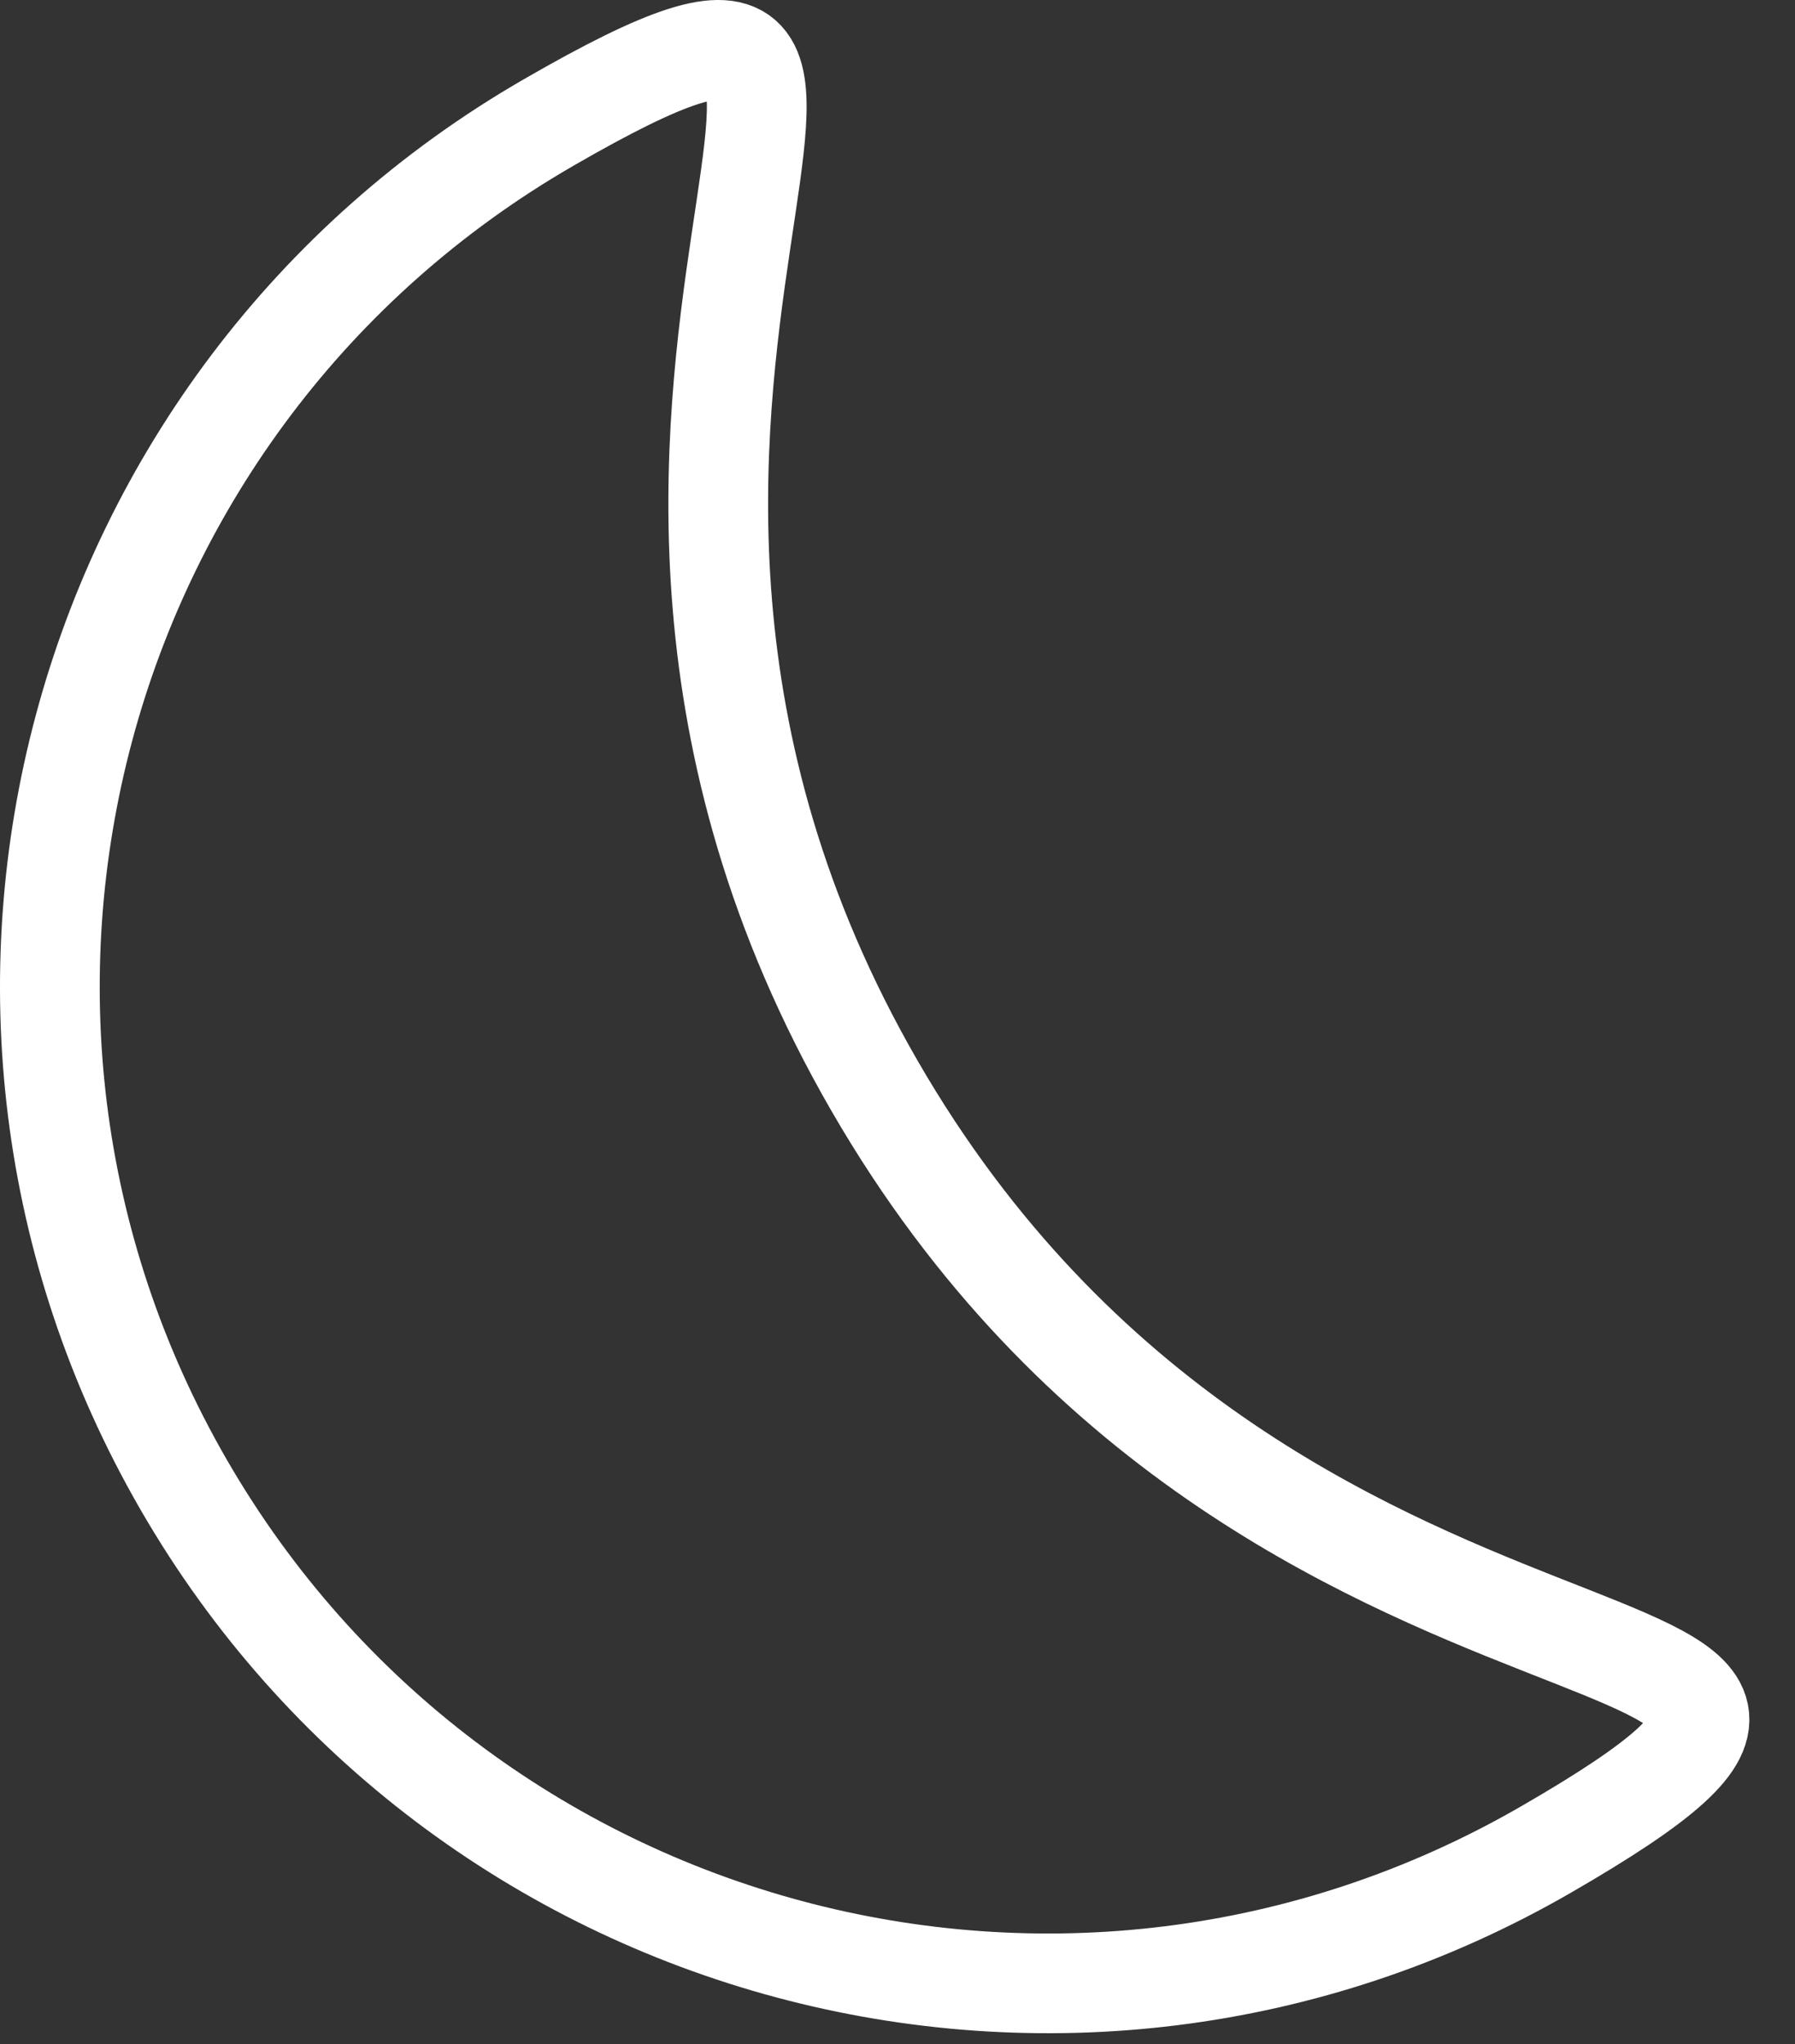
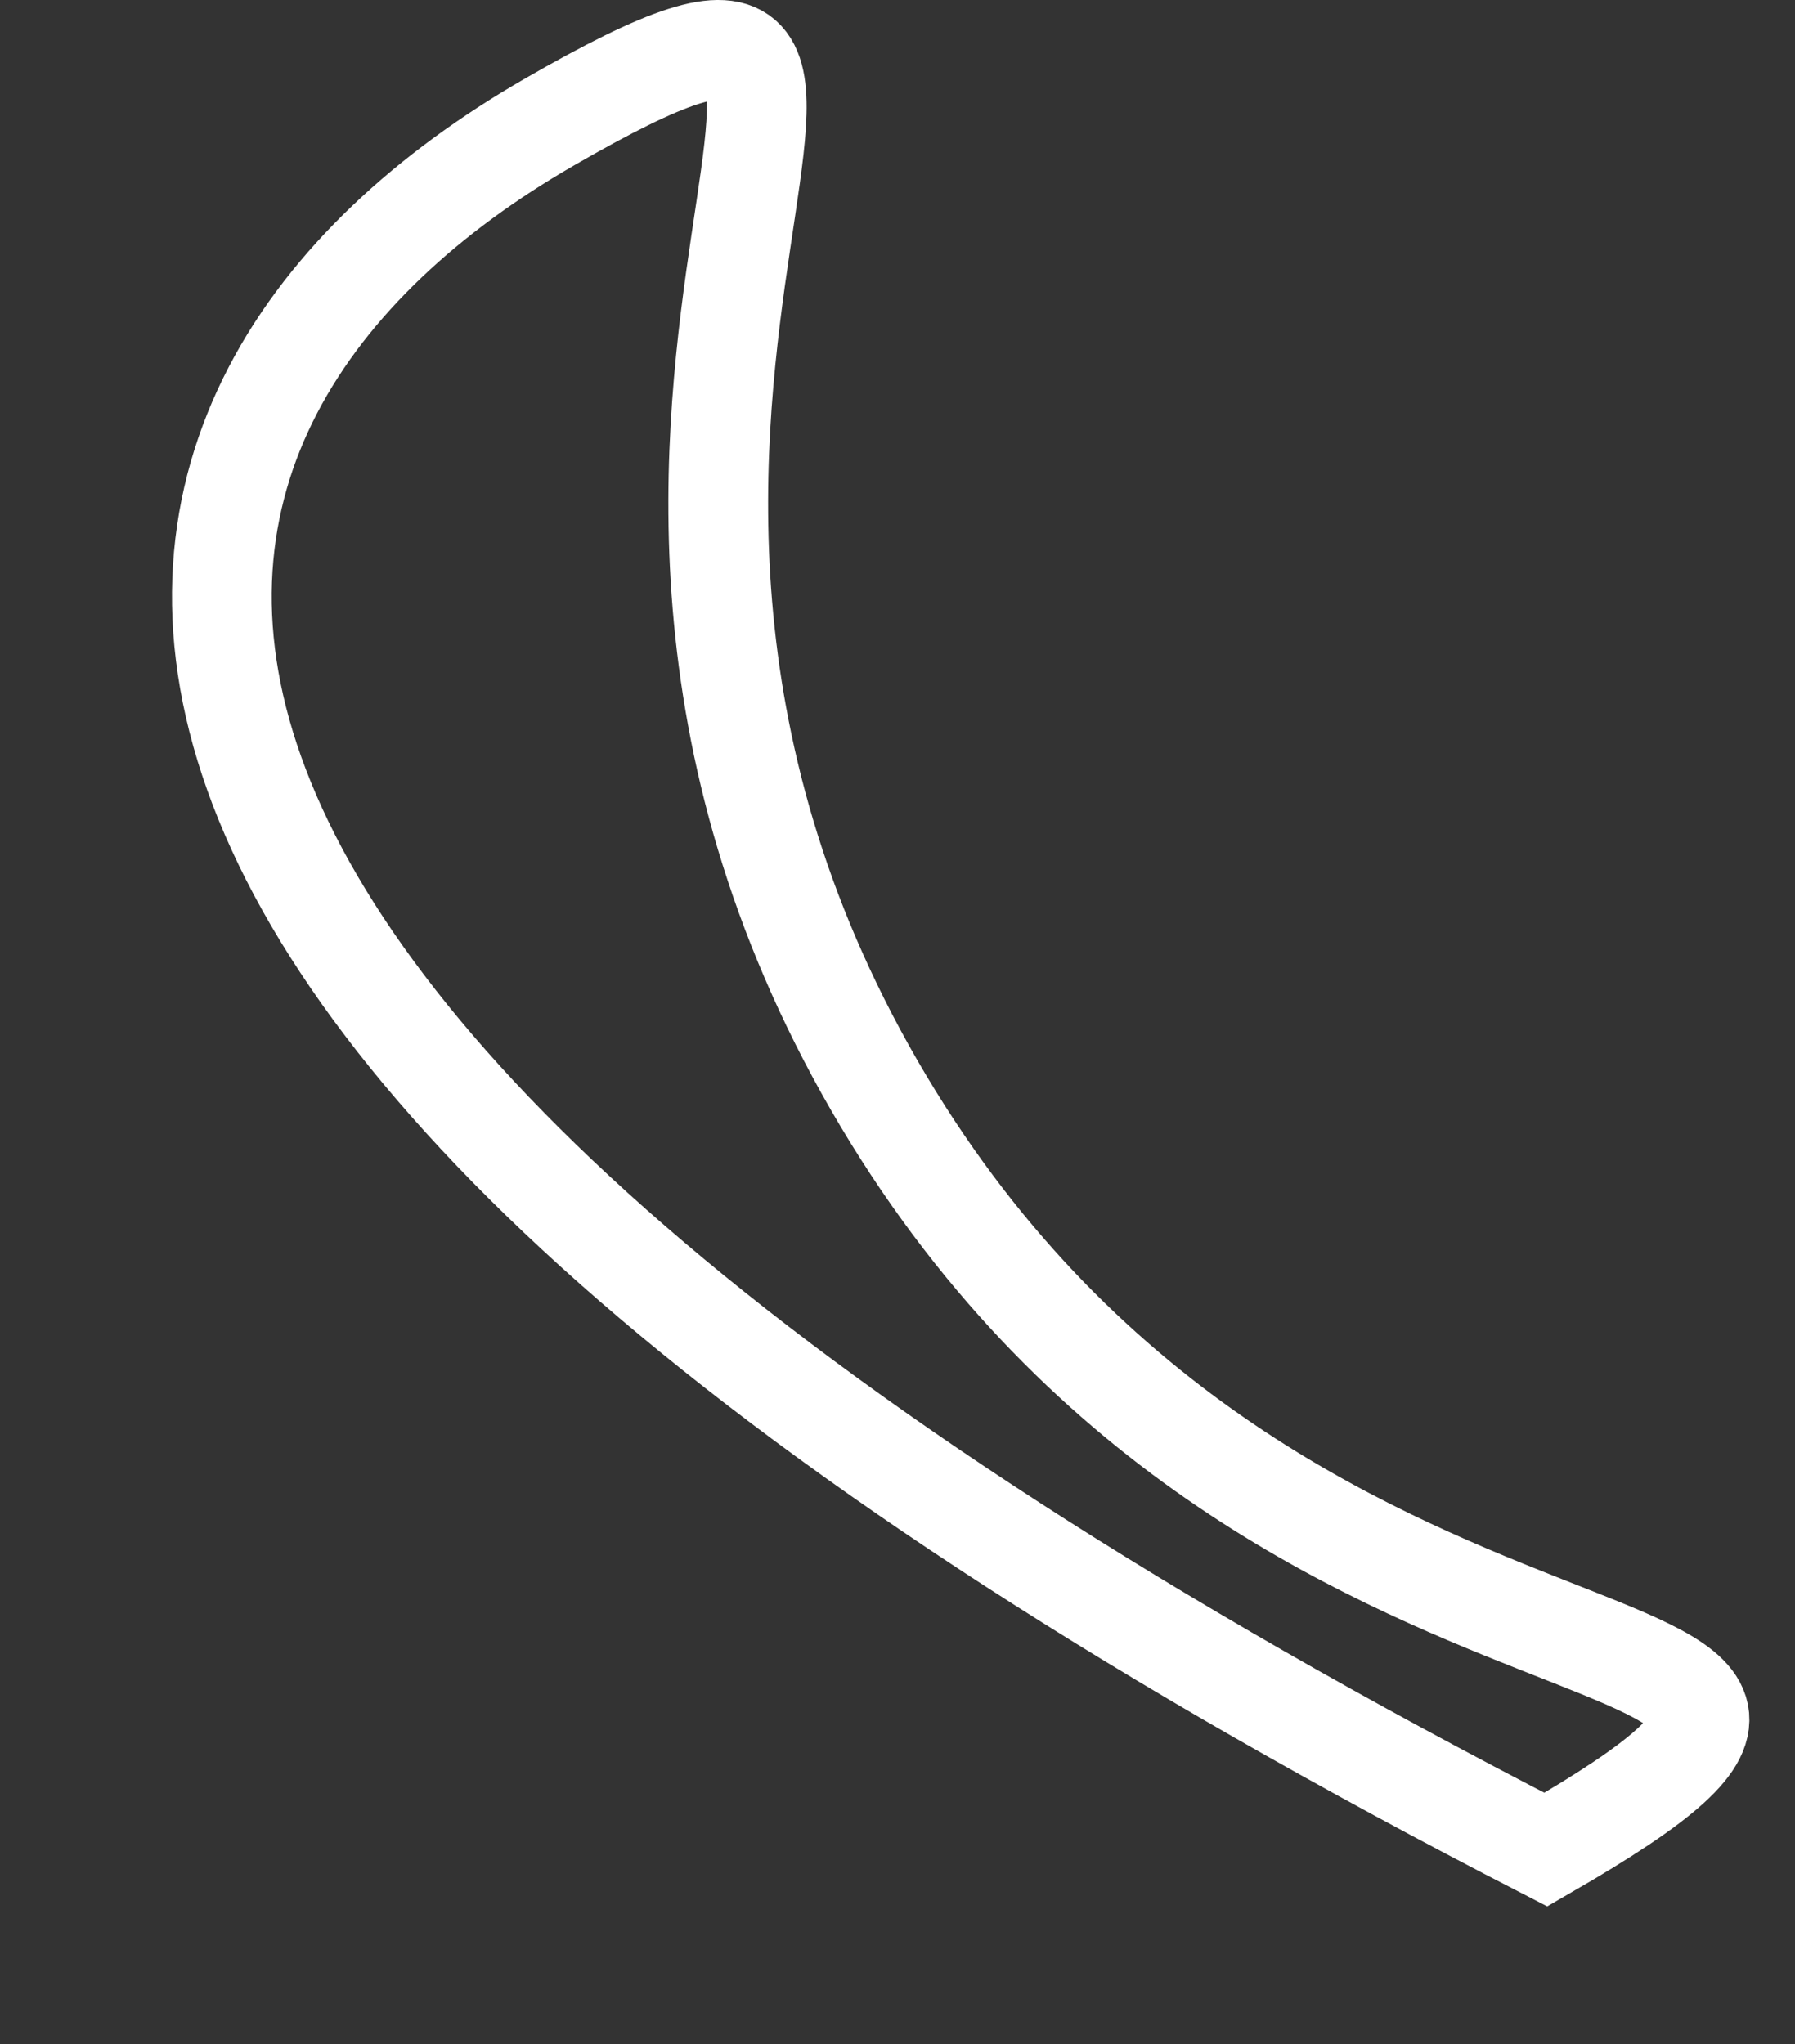
<svg xmlns="http://www.w3.org/2000/svg" width="36" height="41" viewBox="0 0 36 41" fill="none">
  <rect x="0" y="0" width="36" height="41" fill="#333333" stroke="none" />
  <g id="Moon">
-     <path id="Vector" d="M17.539 21.778C25.539 35.634 40.569 31.575 31.003 37.098C21.438 42.621 9.206 39.343 3.683 29.778C-1.84 20.212 1.437 7.98 11.003 2.457C20.569 -3.066 9.539 7.921 17.539 21.778Z" stroke="white" stroke-width="2" />
+     <path id="Vector" d="M17.539 21.778C25.539 35.634 40.569 31.575 31.003 37.098C-1.84 20.212 1.437 7.98 11.003 2.457C20.569 -3.066 9.539 7.921 17.539 21.778Z" stroke="white" stroke-width="2" />
  </g>
</svg>